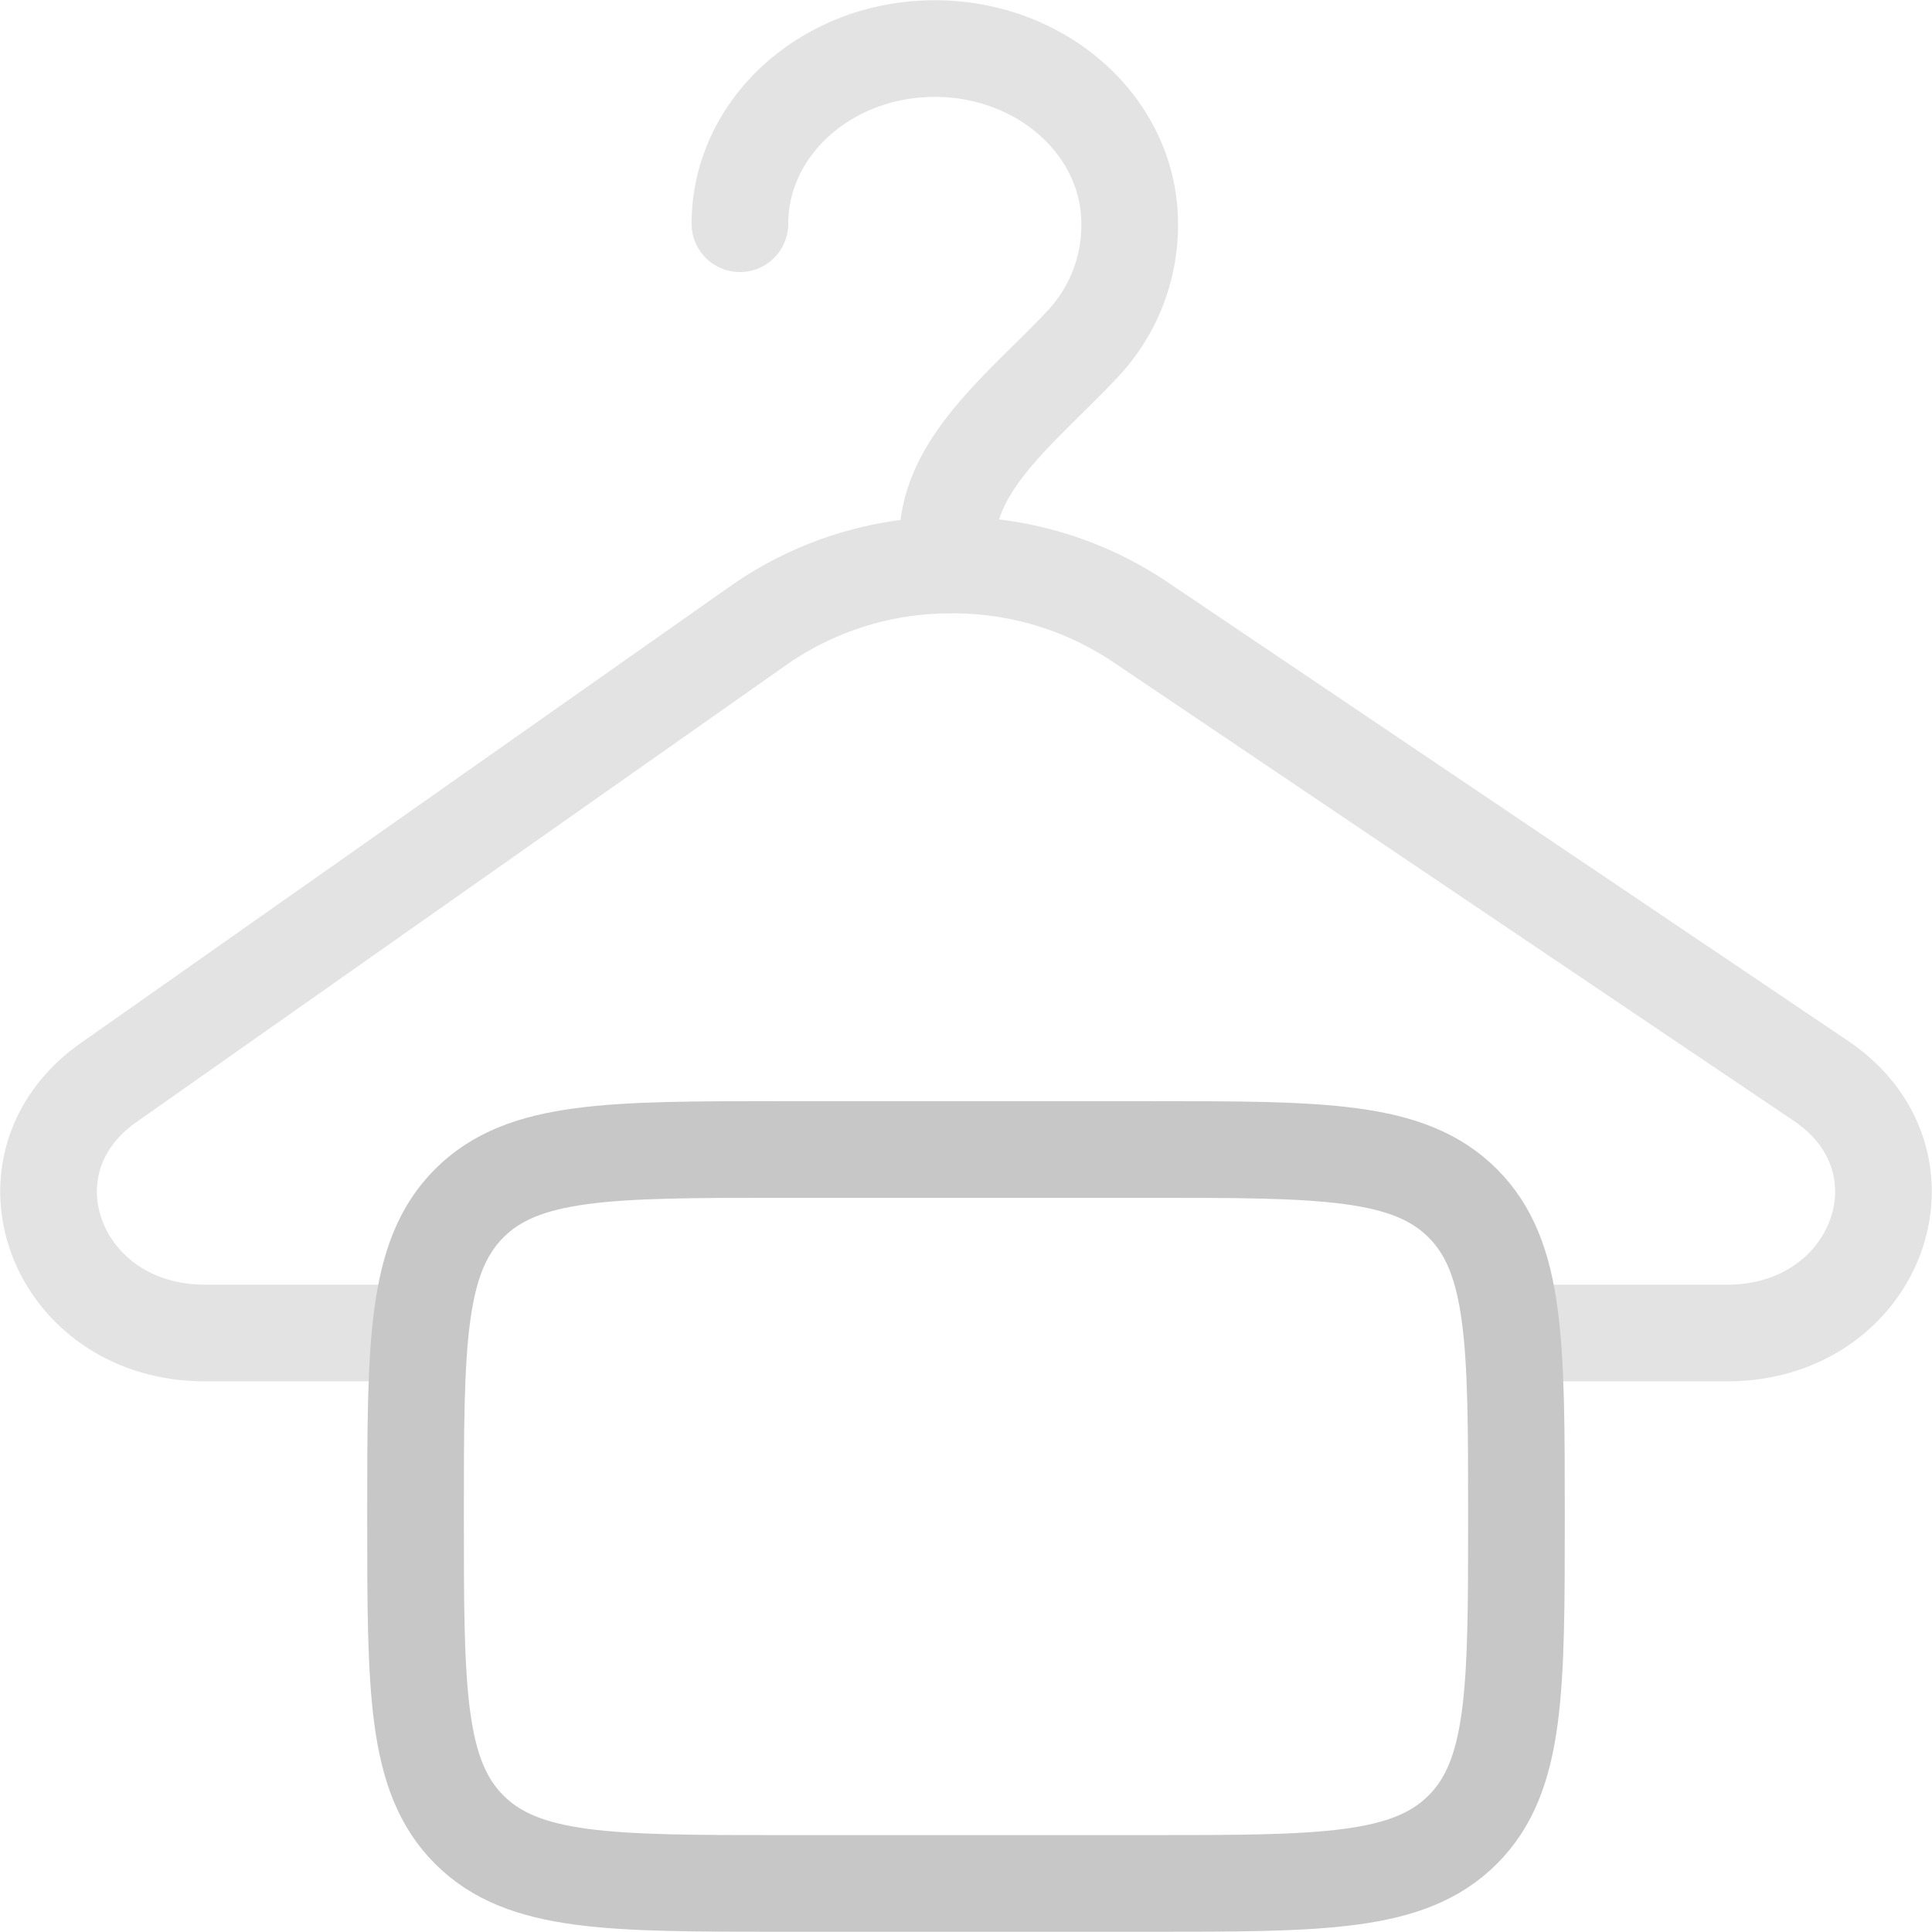
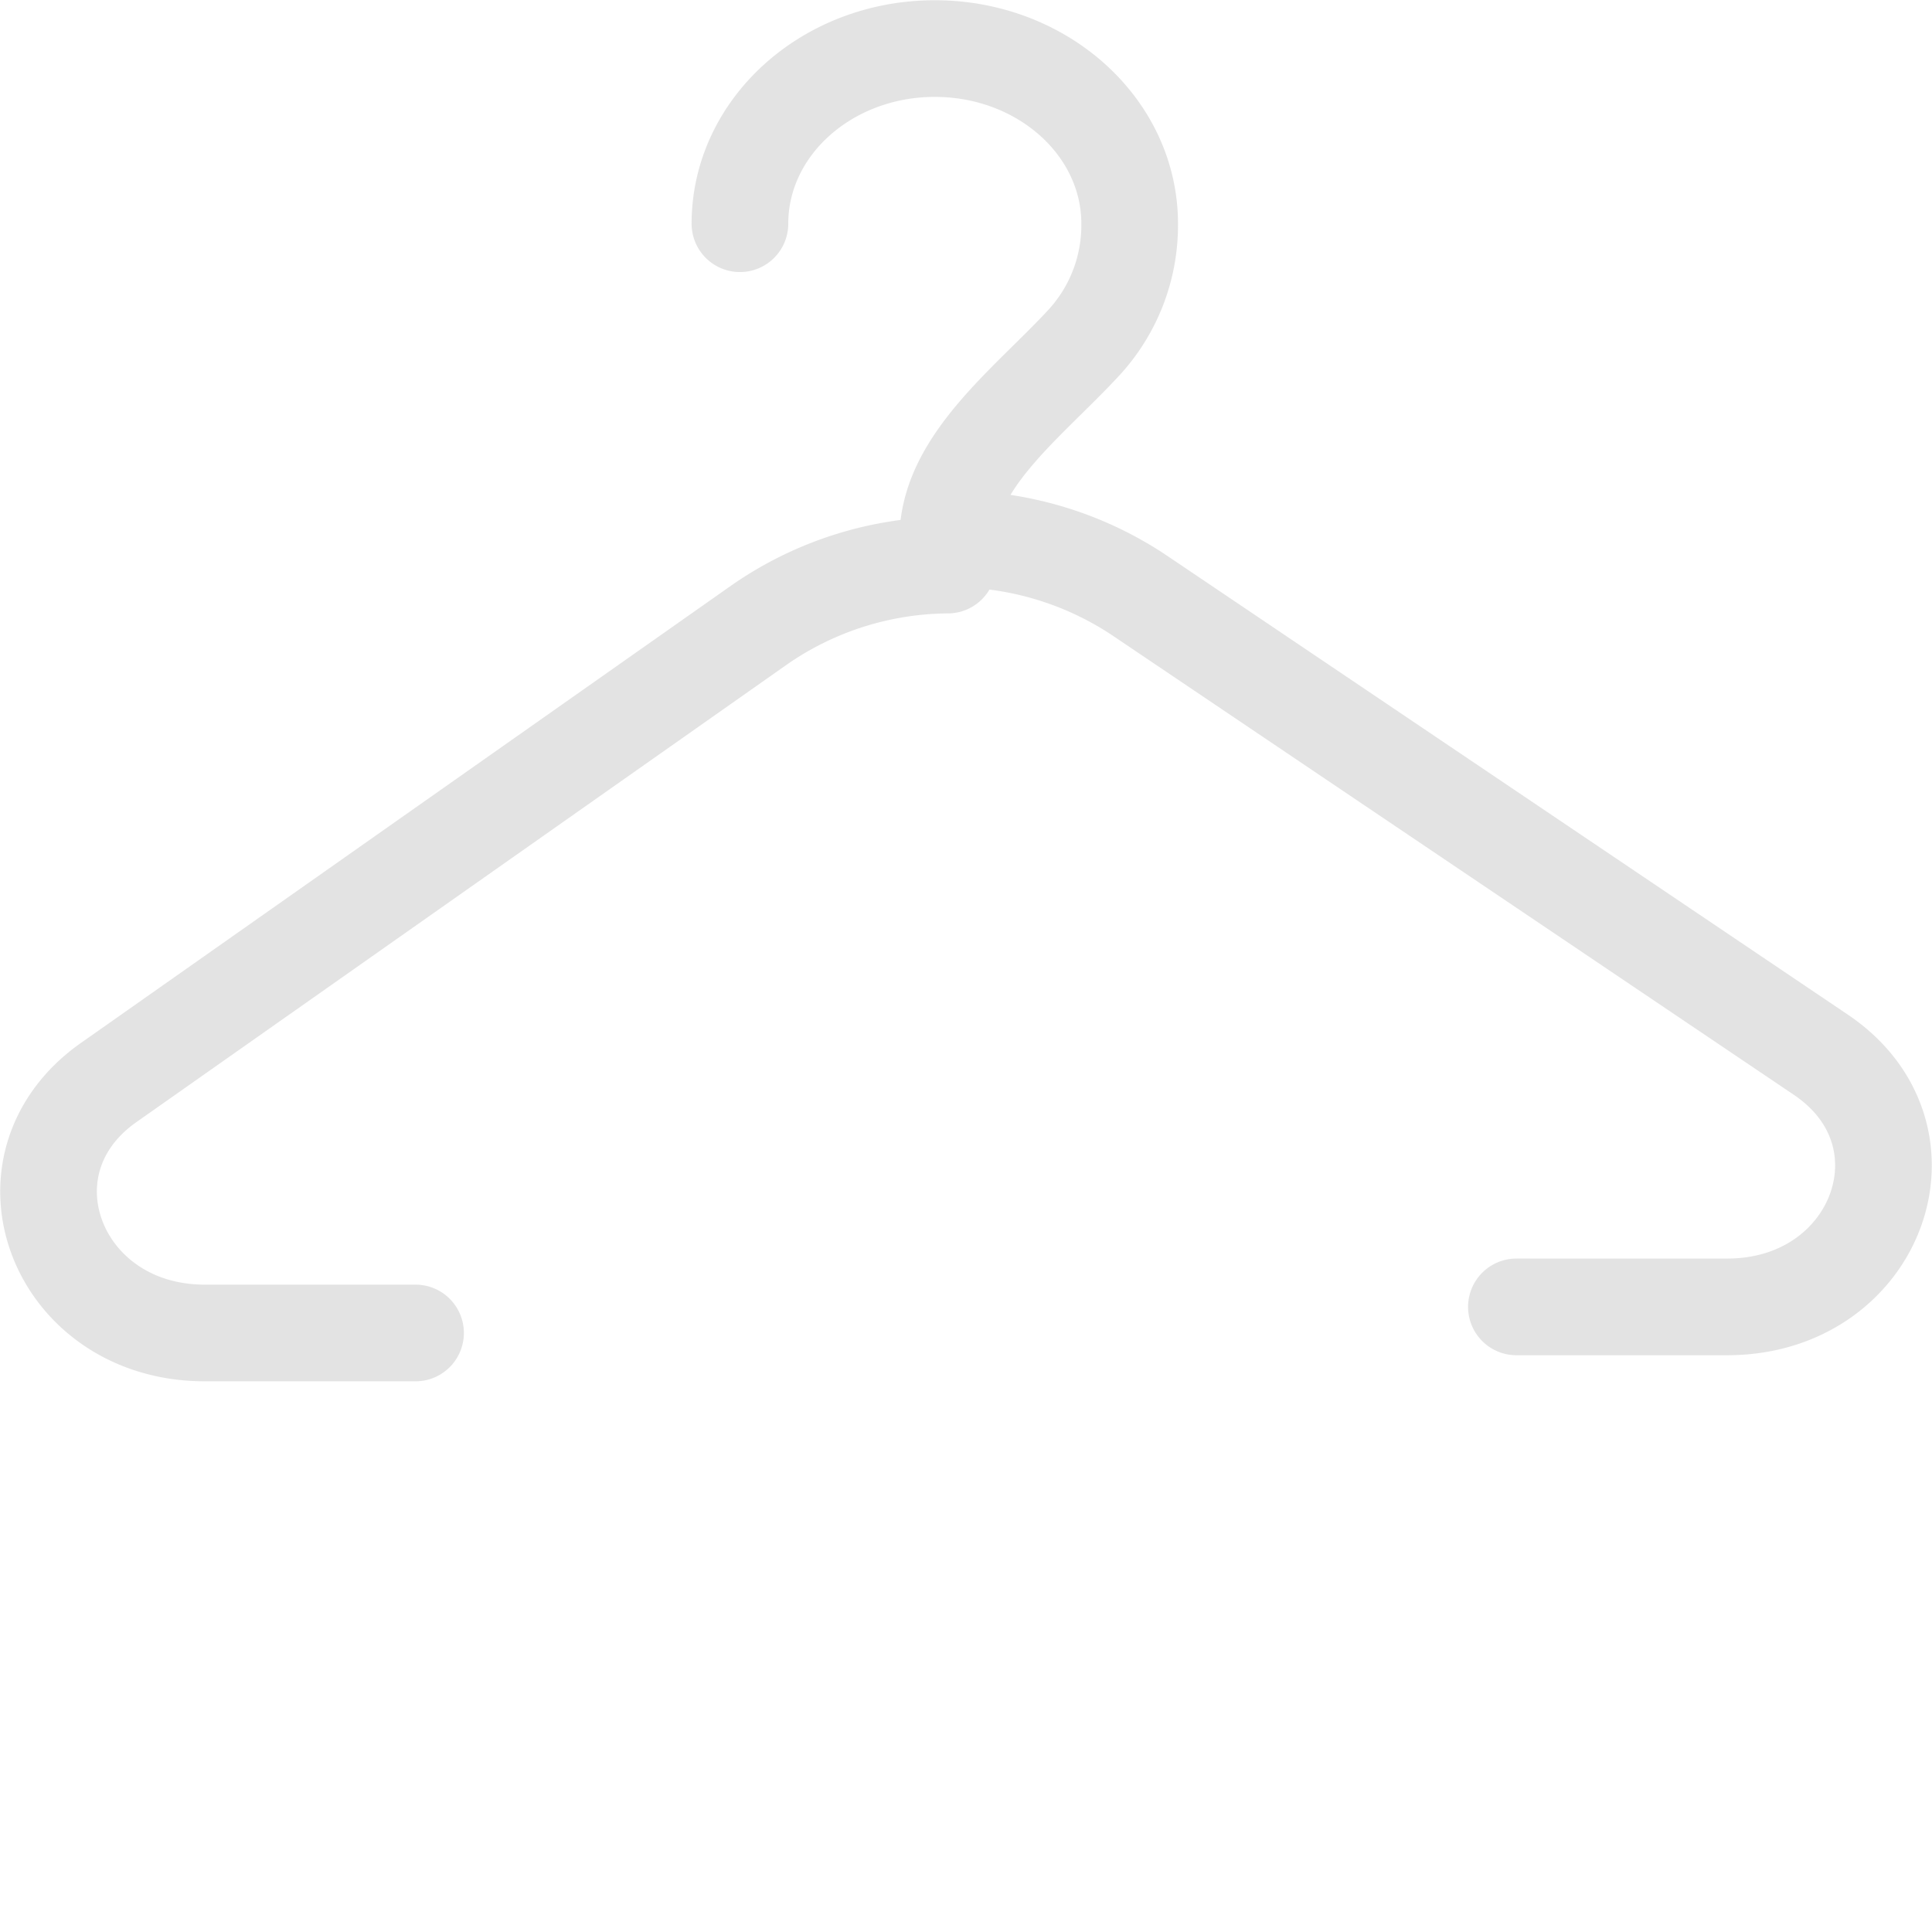
<svg xmlns="http://www.w3.org/2000/svg" width="100" height="100" viewBox="0 0 139.915 139.88">
  <g id="Group_20286" data-name="Group 20286" transform="translate(3.517 3.5)" opacity="0.5">
-     <path id="Path_27689" data-name="Path 27689" d="M55.069,17.684C55.069,10.679,61.387,5,69.181,5s14.112,5.679,14.112,12.684a12.537,12.537,0,0,1-3.265,8.556c-3.971,4.32-9.906,8.671-9.906,14.276v1.89m0,0a24.289,24.289,0,0,1,13.84,4.057l49.382,33.289c8.68,5.851,4.076,18.265-6.774,18.265H111.3M70.122,42.405A24.193,24.193,0,0,0,56.5,46.716L9.354,79.878C.9,85.823,5.579,98.016,16.312,98.016H31.576" transform="translate(-5 -5)" fill="none" stroke="#909090" stroke-linecap="round" stroke-width="7" opacity="0.5" />
-     <path id="Path_27690" data-name="Path 27690" d="M9,43.576c0-12.528,0-18.792,3.892-22.684S23.048,17,35.576,17H62.152c12.528,0,18.792,0,22.684,3.892s3.892,10.156,3.892,22.684,0,18.792-3.892,22.684S74.68,70.152,62.152,70.152H35.576c-12.528,0-18.792,0-22.684-3.892S9,56.1,9,43.576Z" transform="translate(17.576 62.728)" fill="none" stroke="#909090" stroke-width="7" />
+     <path id="Path_27689" data-name="Path 27689" d="M55.069,17.684C55.069,10.679,61.387,5,69.181,5s14.112,5.679,14.112,12.684a12.537,12.537,0,0,1-3.265,8.556c-3.971,4.32-9.906,8.671-9.906,14.276m0,0a24.289,24.289,0,0,1,13.84,4.057l49.382,33.289c8.68,5.851,4.076,18.265-6.774,18.265H111.3M70.122,42.405A24.193,24.193,0,0,0,56.5,46.716L9.354,79.878C.9,85.823,5.579,98.016,16.312,98.016H31.576" transform="translate(-5 -5)" fill="none" stroke="#909090" stroke-linecap="round" stroke-width="7" opacity="0.5" />
  </g>
</svg>